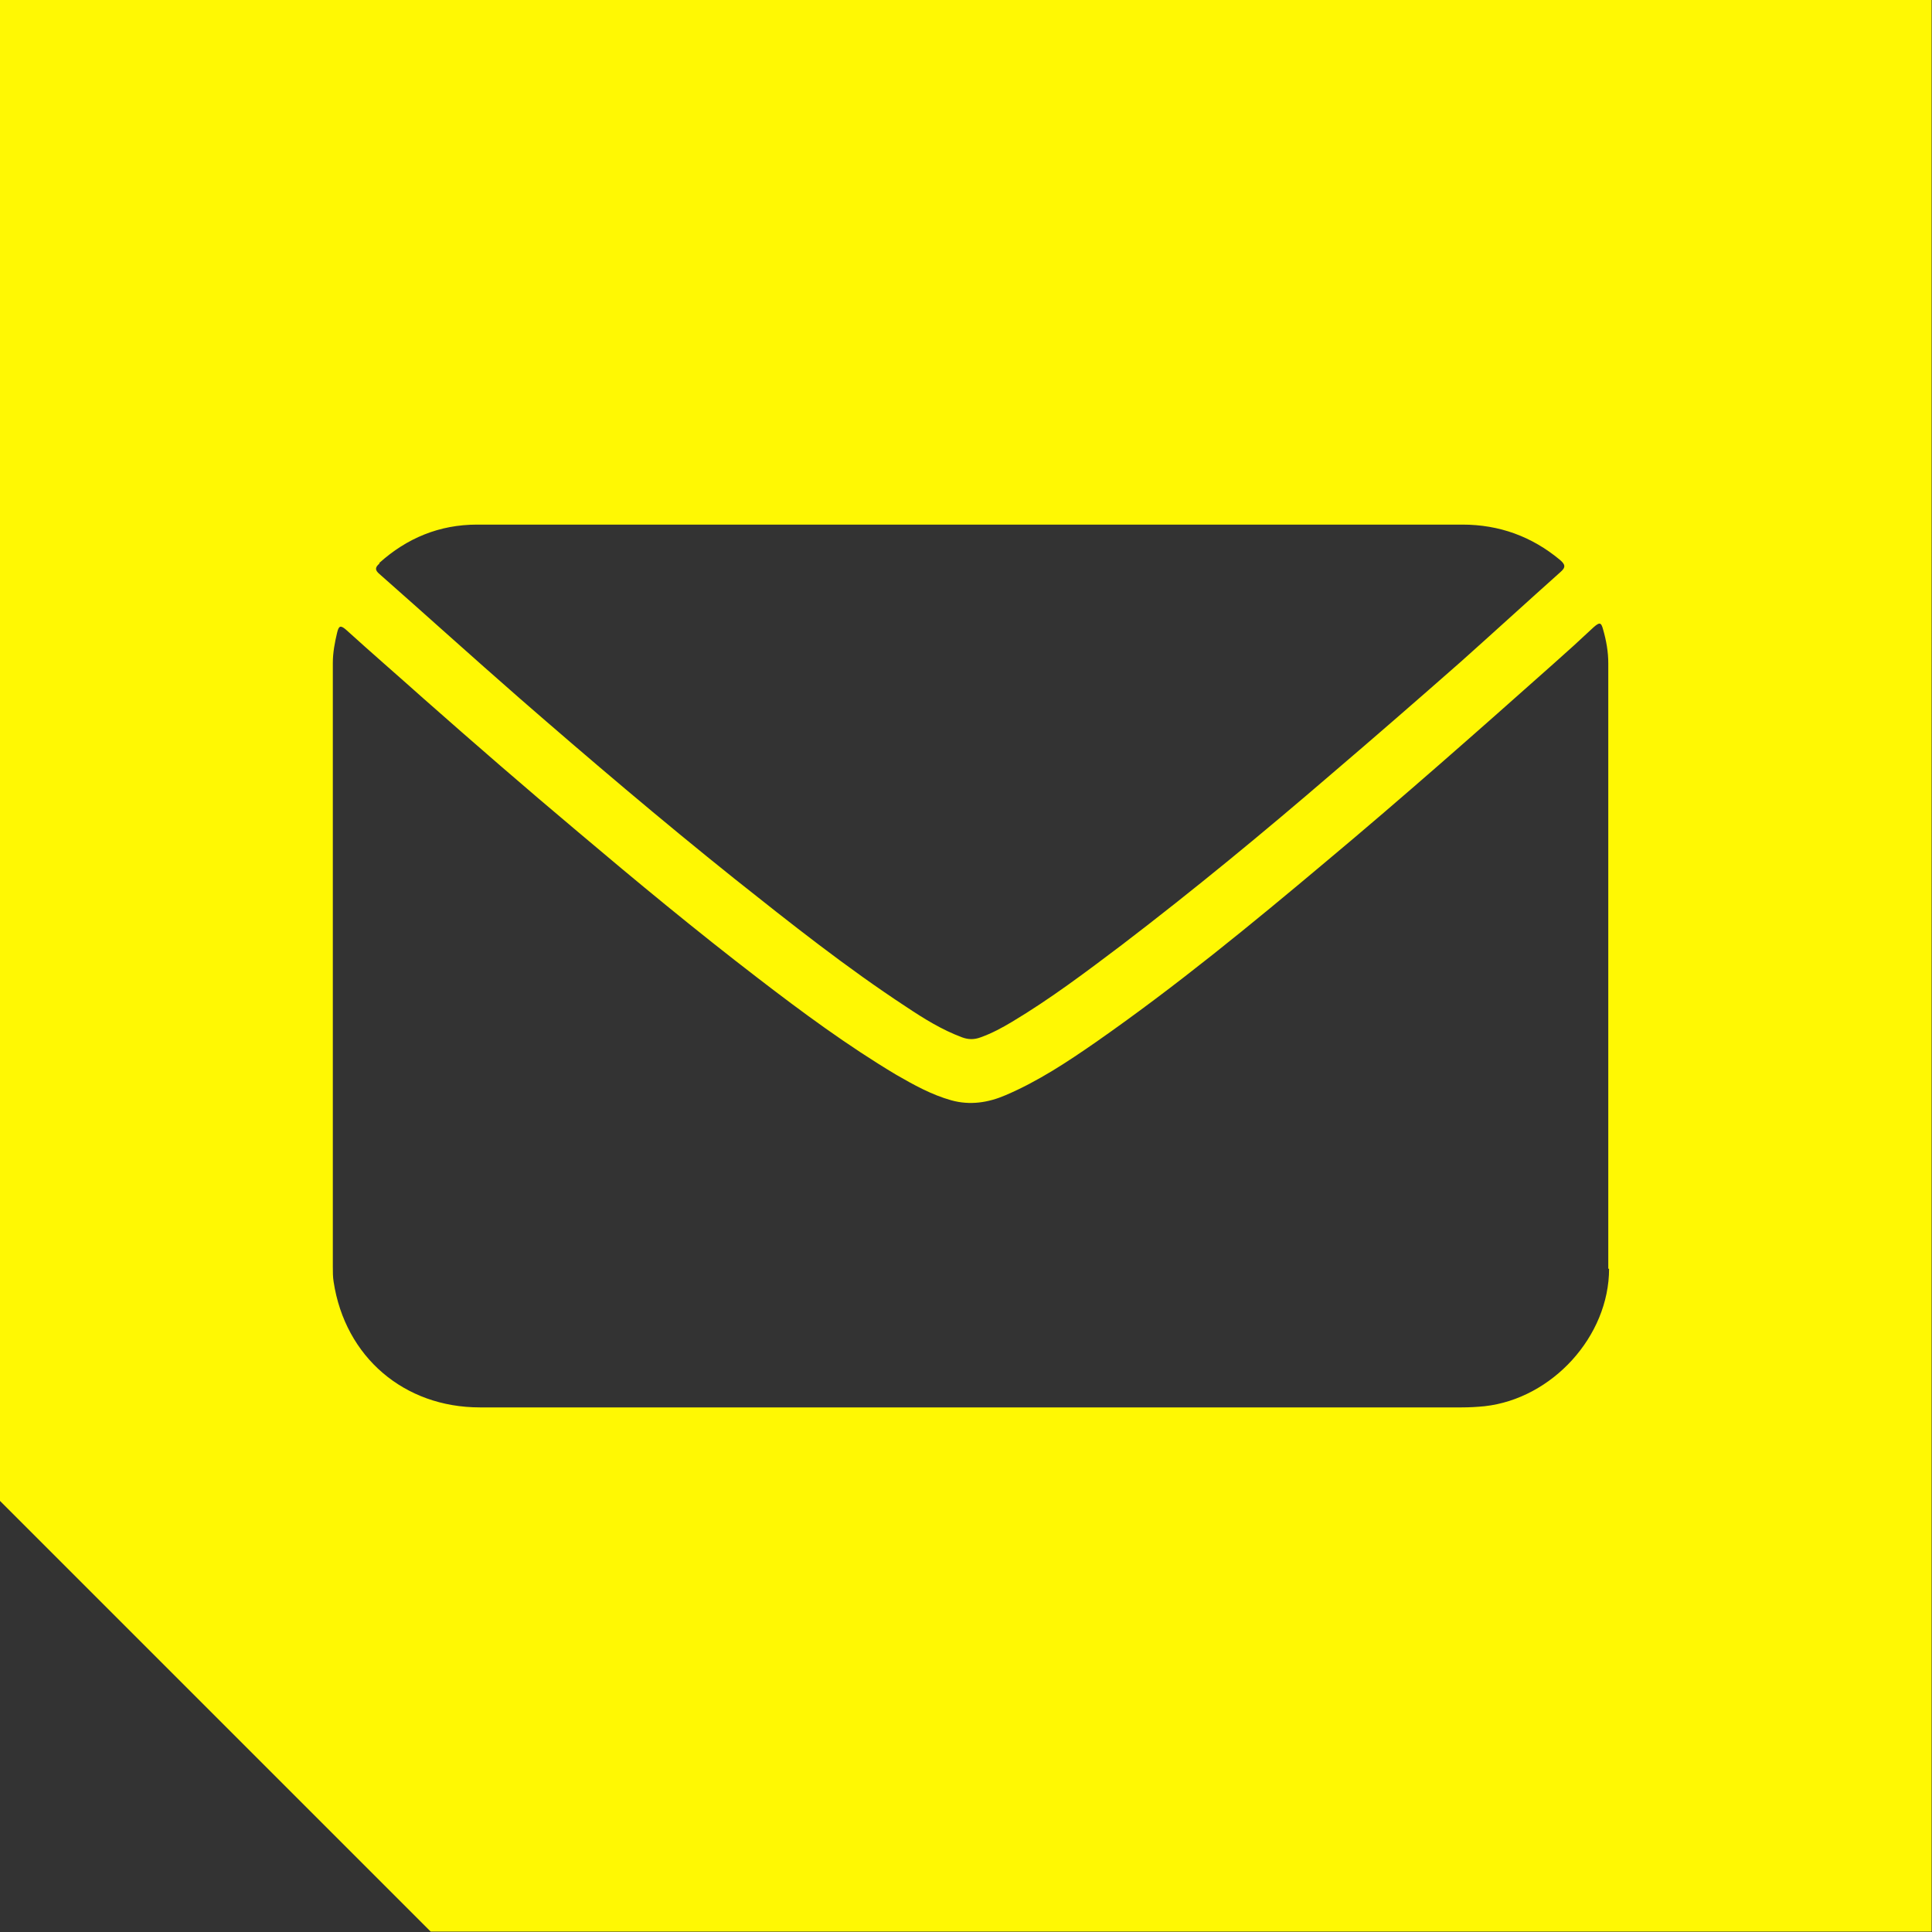
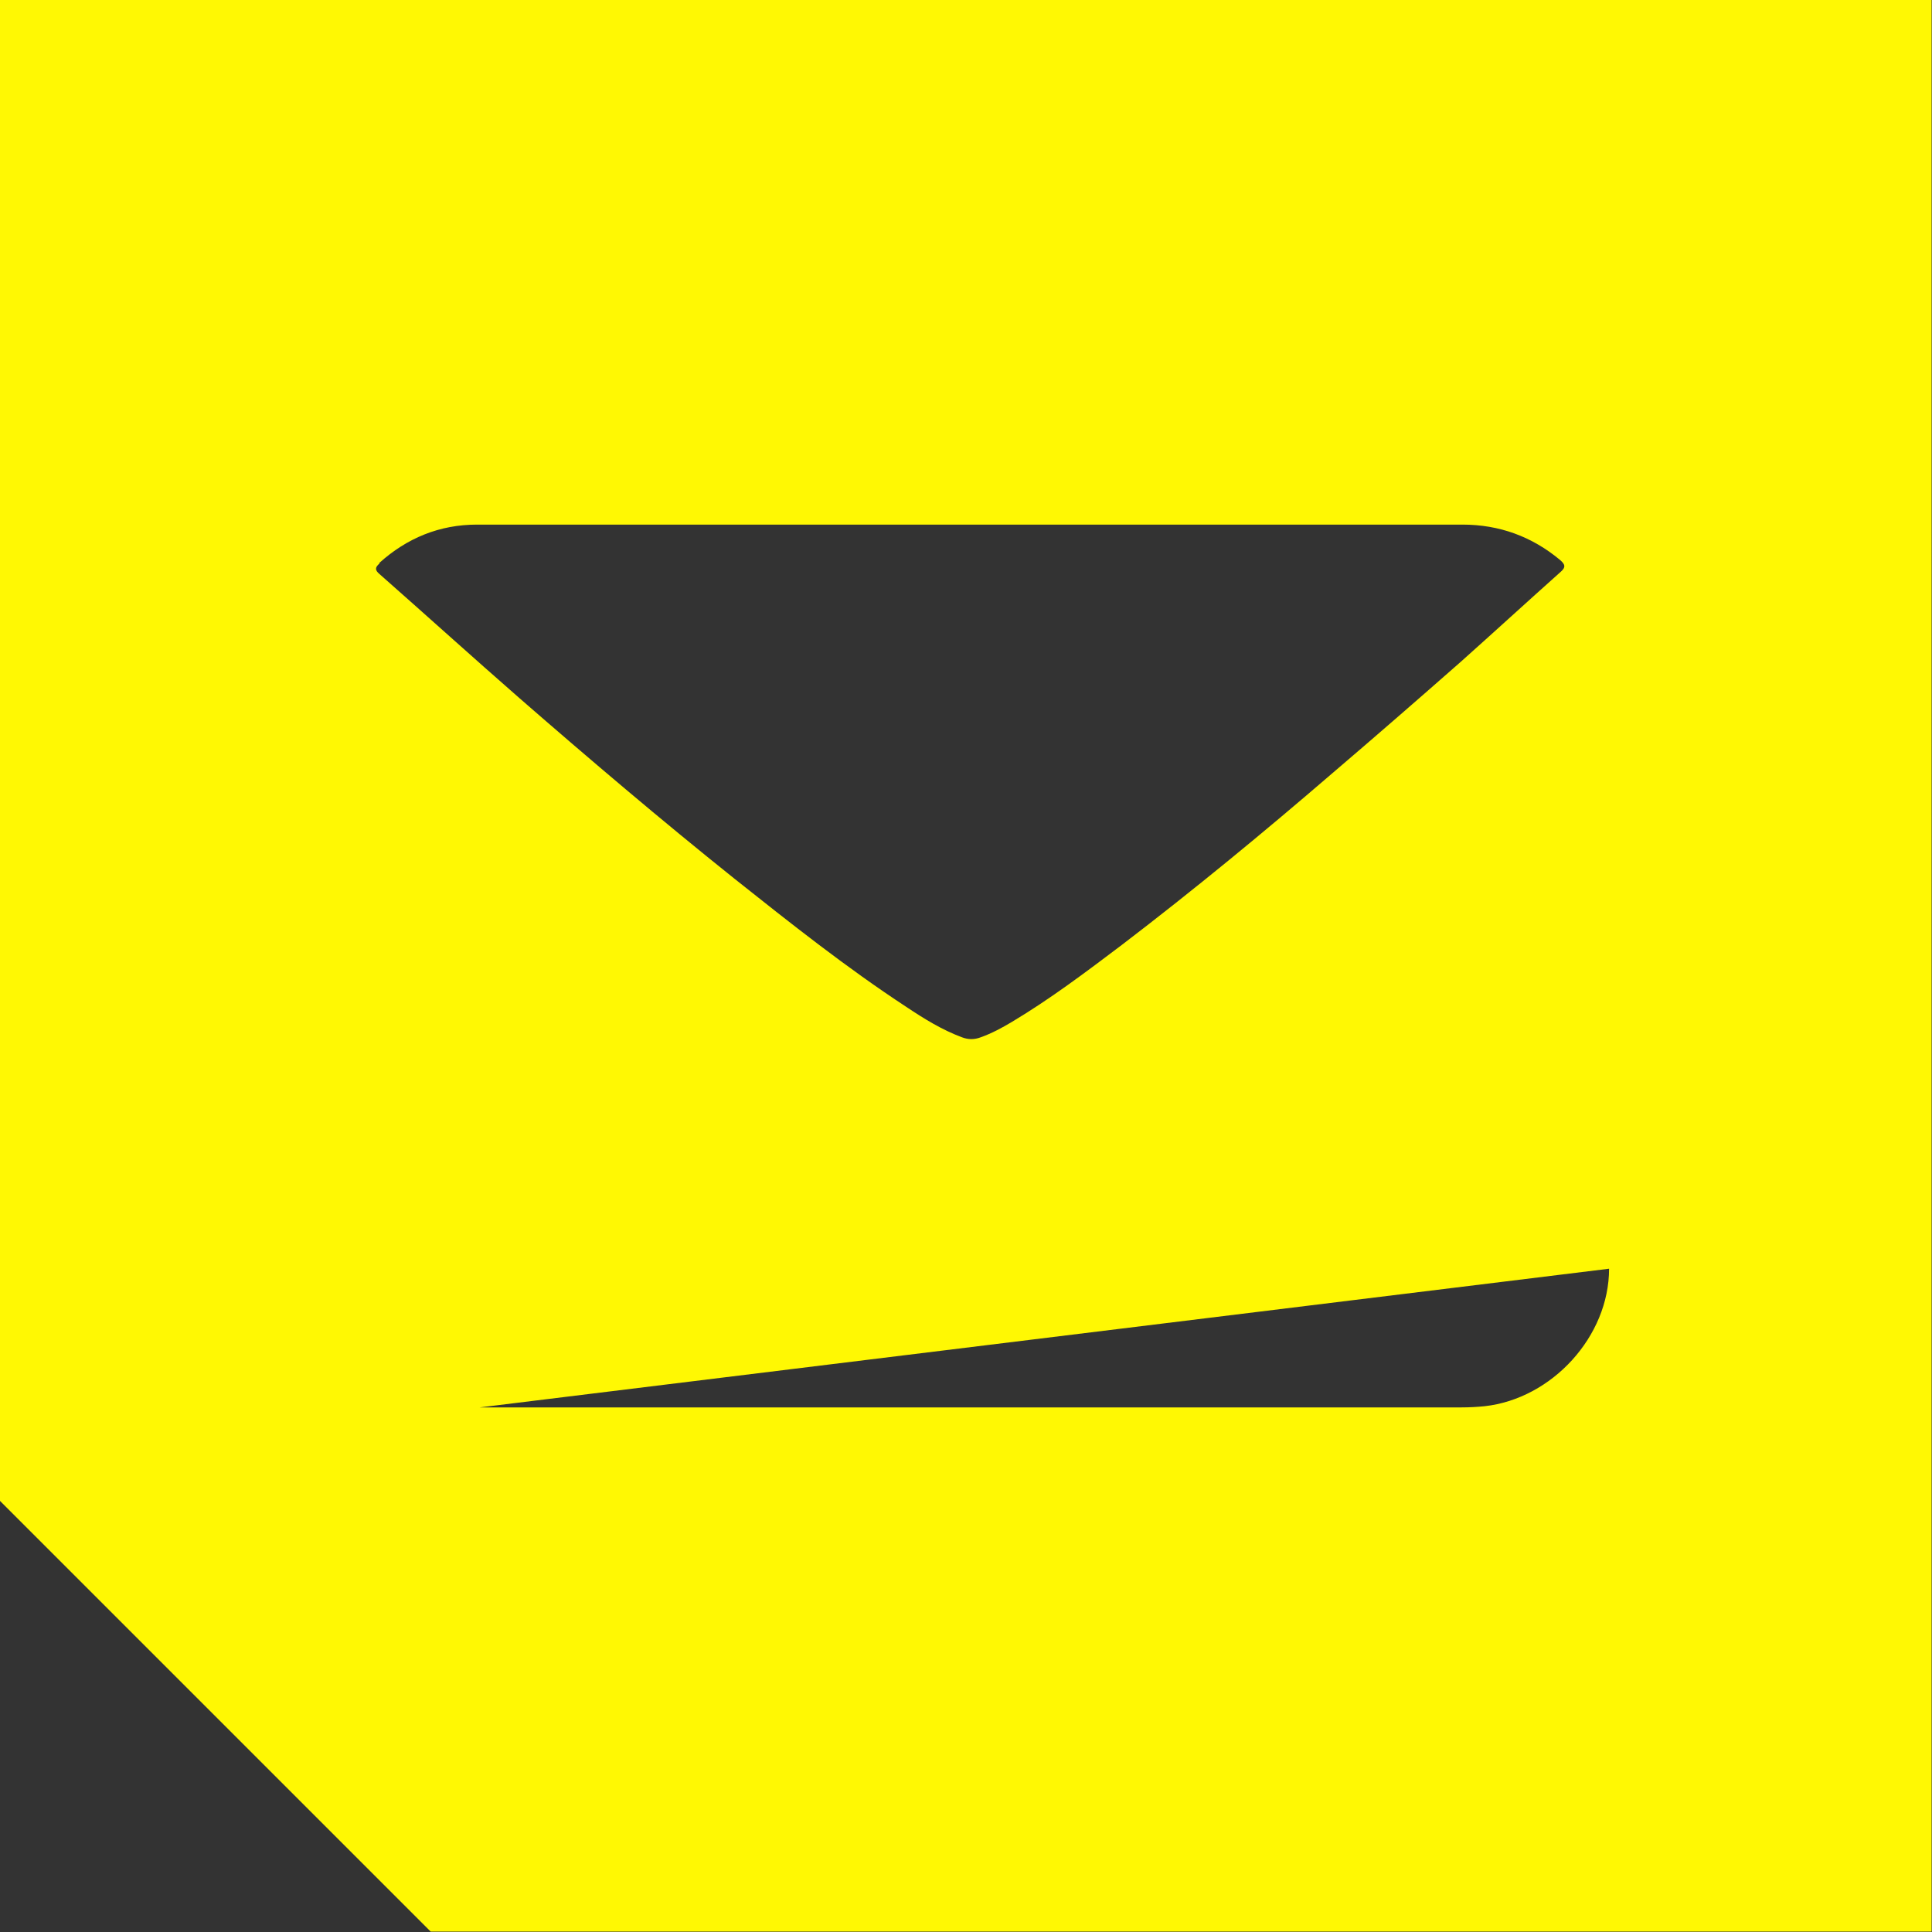
<svg xmlns="http://www.w3.org/2000/svg" id="Layer_1" data-name="Layer 1" viewBox="0 0 48.76 48.76">
  <rect x="0" y="0" width="48.76" height="48.76" fill="#333333" stroke="none" />
  <defs>
    <style>
      .cls-1 {
        fill: #fff803;
        stroke-width: 0px;
      }
    </style>
  </defs>
-   <path class="cls-1" d="m0,0v37.88l10.87,10.87h37.88V0H0Zm9.57,14.21c.7-.63,1.52-.97,2.47-.97,4.16,0,8.32,0,12.49,0s8.26,0,12.38,0c.93,0,1.75.3,2.46.89.14.12.15.19.01.31-.84.75-1.67,1.51-2.51,2.26-1.08.95-2.16,1.89-3.25,2.82-1.73,1.49-3.49,2.94-5.31,4.33-.9.68-1.8,1.36-2.77,1.94-.25.15-.51.29-.79.39-.16.06-.31.06-.47,0-.51-.19-.96-.47-1.41-.77-1.51-.99-2.92-2.11-4.33-3.23-1.85-1.48-3.65-3.01-5.43-4.56-1.19-1.04-2.35-2.09-3.53-3.13-.12-.1-.12-.17,0-.27Zm31.04,17.81c0,1.71-1.44,3.28-3.14,3.47-.2.02-.39.03-.58.03-4.13,0-8.26,0-12.39,0s-8.26,0-12.39,0c-1.91,0-3.4-1.27-3.69-3.17-.02-.12-.02-.25-.02-.38,0-5.08,0-10.16,0-15.24,0-.26.05-.52.11-.77.04-.16.08-.19.22-.07.65.59,1.31,1.16,1.97,1.75,1.28,1.13,2.57,2.25,3.88,3.35,1.49,1.26,2.99,2.5,4.54,3.69,1.13.87,2.27,1.71,3.49,2.44.45.26.9.51,1.4.65.47.13.93.06,1.37-.13.82-.35,1.56-.84,2.28-1.34,2.02-1.41,3.92-2.97,5.8-4.55,1.95-1.63,3.85-3.31,5.75-5,.34-.3.68-.61,1.01-.92.15-.13.19-.13.24.06.08.28.13.56.13.85,0,5.09,0,10.19,0,15.28Z" />
+   <path class="cls-1" d="m0,0v37.88l10.87,10.87h37.88V0H0Zm9.57,14.21c.7-.63,1.52-.97,2.47-.97,4.16,0,8.32,0,12.49,0s8.26,0,12.38,0c.93,0,1.75.3,2.46.89.14.12.15.19.01.31-.84.75-1.67,1.51-2.51,2.26-1.08.95-2.16,1.89-3.25,2.82-1.73,1.49-3.49,2.94-5.31,4.33-.9.68-1.8,1.36-2.77,1.94-.25.15-.51.29-.79.39-.16.06-.31.06-.47,0-.51-.19-.96-.47-1.41-.77-1.51-.99-2.92-2.11-4.33-3.23-1.85-1.48-3.65-3.01-5.43-4.56-1.19-1.04-2.35-2.09-3.53-3.13-.12-.1-.12-.17,0-.27Zm31.04,17.81c0,1.71-1.44,3.28-3.14,3.47-.2.02-.39.03-.58.03-4.13,0-8.26,0-12.39,0s-8.26,0-12.39,0Z" />
</svg>